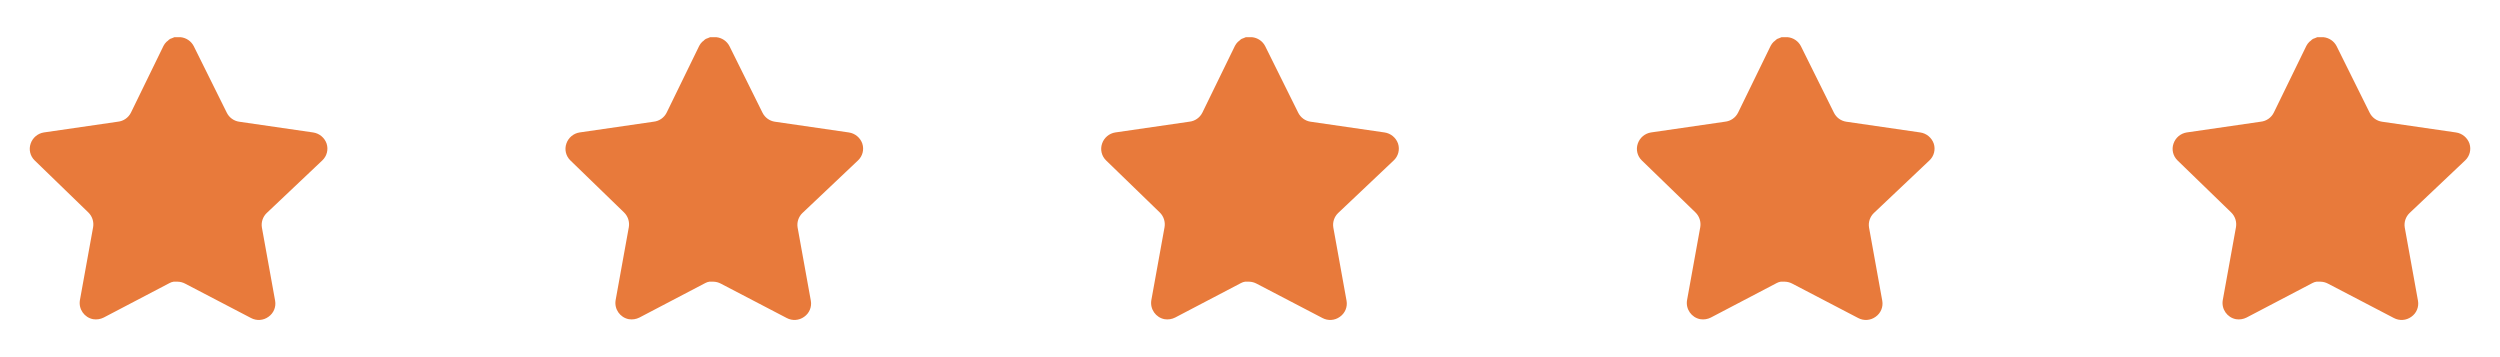
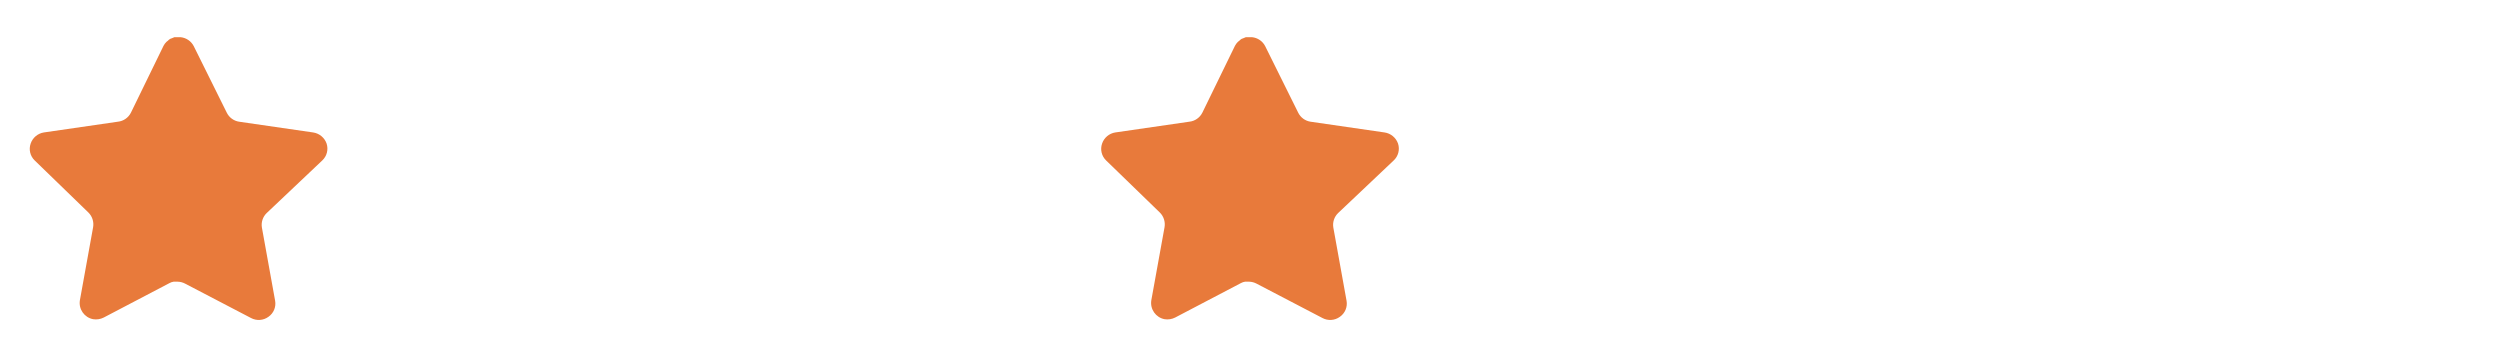
<svg xmlns="http://www.w3.org/2000/svg" width="224" height="32" viewBox="0 0 224 32" fill="none">
  <path d="M23.891 19.093C23.546 19.428 23.387 19.912 23.466 20.387L24.651 26.947C24.751 27.503 24.517 28.066 24.051 28.387C23.595 28.72 22.988 28.76 22.491 28.494L16.586 25.413C16.381 25.304 16.152 25.245 15.919 25.239H15.558C15.432 25.258 15.31 25.297 15.198 25.359L9.291 28.453C8.999 28.6 8.669 28.652 8.345 28.6C7.555 28.451 7.029 27.699 7.158 26.905L8.345 20.346C8.423 19.867 8.265 19.38 7.919 19.04L3.105 14.373C2.702 13.983 2.562 13.396 2.746 12.867C2.925 12.339 3.381 11.954 3.931 11.867L10.558 10.905C11.062 10.854 11.505 10.547 11.731 10.094L14.651 4.107C14.72 3.974 14.81 3.851 14.918 3.747L15.038 3.654C15.101 3.584 15.172 3.527 15.252 3.48L15.398 3.427L15.624 3.333H16.186C16.687 3.385 17.128 3.686 17.359 4.133L20.318 10.094C20.531 10.53 20.946 10.832 21.424 10.905L28.051 11.867C28.611 11.947 29.079 12.334 29.265 12.867C29.439 13.402 29.288 13.988 28.878 14.373L23.891 19.093Z" fill="#E87A3B" />
-   <path d="M71.891 19.093C71.546 19.428 71.387 19.912 71.466 20.387L72.651 26.947C72.751 27.503 72.516 28.066 72.051 28.387C71.595 28.72 70.989 28.76 70.491 28.494L64.586 25.413C64.38 25.304 64.153 25.245 63.919 25.239H63.558C63.432 25.258 63.31 25.297 63.198 25.359L57.291 28.453C56.999 28.6 56.669 28.652 56.344 28.6C55.555 28.451 55.029 27.699 55.158 26.905L56.344 20.346C56.423 19.867 56.264 19.38 55.919 19.04L51.105 14.373C50.702 13.983 50.562 13.396 50.746 12.867C50.925 12.339 51.38 11.954 51.931 11.867L58.558 10.905C59.062 10.854 59.505 10.547 59.731 10.094L62.651 4.107C62.721 3.974 62.81 3.851 62.918 3.747L63.038 3.654C63.1 3.584 63.172 3.527 63.252 3.48L63.398 3.427L63.624 3.333H64.186C64.687 3.385 65.129 3.686 65.359 4.133L68.318 10.094C68.531 10.53 68.946 10.832 69.424 10.905L76.051 11.867C76.611 11.947 77.079 12.334 77.264 12.867C77.439 13.402 77.288 13.988 76.878 14.373L71.891 19.093Z" fill="#E87A3B" />
  <path d="M119.891 19.093C119.546 19.428 119.387 19.912 119.466 20.387L120.651 26.947C120.751 27.503 120.517 28.066 120.051 28.387C119.595 28.72 118.989 28.76 118.491 28.494L112.586 25.413C112.381 25.304 112.153 25.245 111.919 25.239H111.558C111.433 25.258 111.31 25.297 111.198 25.359L105.291 28.453C104.999 28.6 104.669 28.652 104.345 28.6C103.555 28.451 103.029 27.699 103.158 26.905L104.345 20.346C104.423 19.867 104.265 19.38 103.919 19.04L99.105 14.373C98.702 13.983 98.562 13.396 98.746 12.867C98.924 12.339 99.38 11.954 99.931 11.867L106.558 10.905C107.062 10.854 107.505 10.547 107.731 10.094L110.651 4.107C110.721 3.974 110.81 3.851 110.918 3.747L111.038 3.654C111.101 3.584 111.173 3.527 111.253 3.48L111.398 3.427L111.625 3.333H112.186C112.687 3.385 113.129 3.686 113.359 4.133L116.318 10.094C116.531 10.53 116.946 10.832 117.425 10.905L124.051 11.867C124.611 11.947 125.079 12.334 125.265 12.867C125.439 13.402 125.289 13.988 124.878 14.373L119.891 19.093Z" fill="#E87A3B" />
-   <path d="M167.891 19.093C167.546 19.428 167.387 19.912 167.466 20.387L168.651 26.947C168.751 27.503 168.517 28.066 168.051 28.387C167.595 28.72 166.989 28.76 166.491 28.494L160.586 25.413C160.381 25.304 160.153 25.245 159.919 25.239H159.558C159.433 25.258 159.31 25.297 159.198 25.359L153.291 28.453C152.999 28.6 152.669 28.652 152.345 28.6C151.555 28.451 151.029 27.699 151.158 26.905L152.345 20.346C152.423 19.867 152.265 19.38 151.919 19.04L147.105 14.373C146.702 13.983 146.562 13.396 146.746 12.867C146.925 12.339 147.381 11.954 147.931 11.867L154.558 10.905C155.062 10.854 155.505 10.547 155.731 10.094L158.651 4.107C158.721 3.974 158.81 3.851 158.918 3.747L159.038 3.654C159.101 3.584 159.173 3.527 159.253 3.48L159.398 3.427L159.625 3.333H160.186C160.687 3.385 161.129 3.686 161.359 4.133L164.318 10.094C164.531 10.53 164.946 10.832 165.425 10.905L172.051 11.867C172.611 11.947 173.079 12.334 173.265 12.867C173.439 13.402 173.289 13.988 172.878 14.373L167.891 19.093Z" fill="#E87A3B" />
-   <path d="M215.891 19.093C215.546 19.428 215.387 19.912 215.466 20.387L216.651 26.947C216.751 27.503 216.517 28.066 216.051 28.387C215.595 28.72 214.989 28.76 214.491 28.494L208.586 25.413C208.381 25.304 208.153 25.245 207.919 25.239H207.558C207.433 25.258 207.31 25.297 207.198 25.359L201.291 28.453C200.999 28.6 200.669 28.652 200.345 28.6C199.555 28.451 199.029 27.699 199.158 26.905L200.345 20.346C200.423 19.867 200.265 19.38 199.919 19.04L195.105 14.373C194.702 13.983 194.562 13.396 194.746 12.867C194.925 12.339 195.381 11.954 195.931 11.867L202.558 10.905C203.062 10.854 203.505 10.547 203.731 10.094L206.651 4.107C206.721 3.974 206.81 3.851 206.918 3.747L207.038 3.654C207.101 3.584 207.173 3.527 207.253 3.48L207.398 3.427L207.625 3.333H208.186C208.687 3.385 209.129 3.686 209.359 4.133L212.318 10.094C212.531 10.53 212.946 10.832 213.425 10.905L220.051 11.867C220.611 11.947 221.079 12.334 221.265 12.867C221.439 13.402 221.289 13.988 220.878 14.373L215.891 19.093Z" fill="#E87A3B" />
</svg>